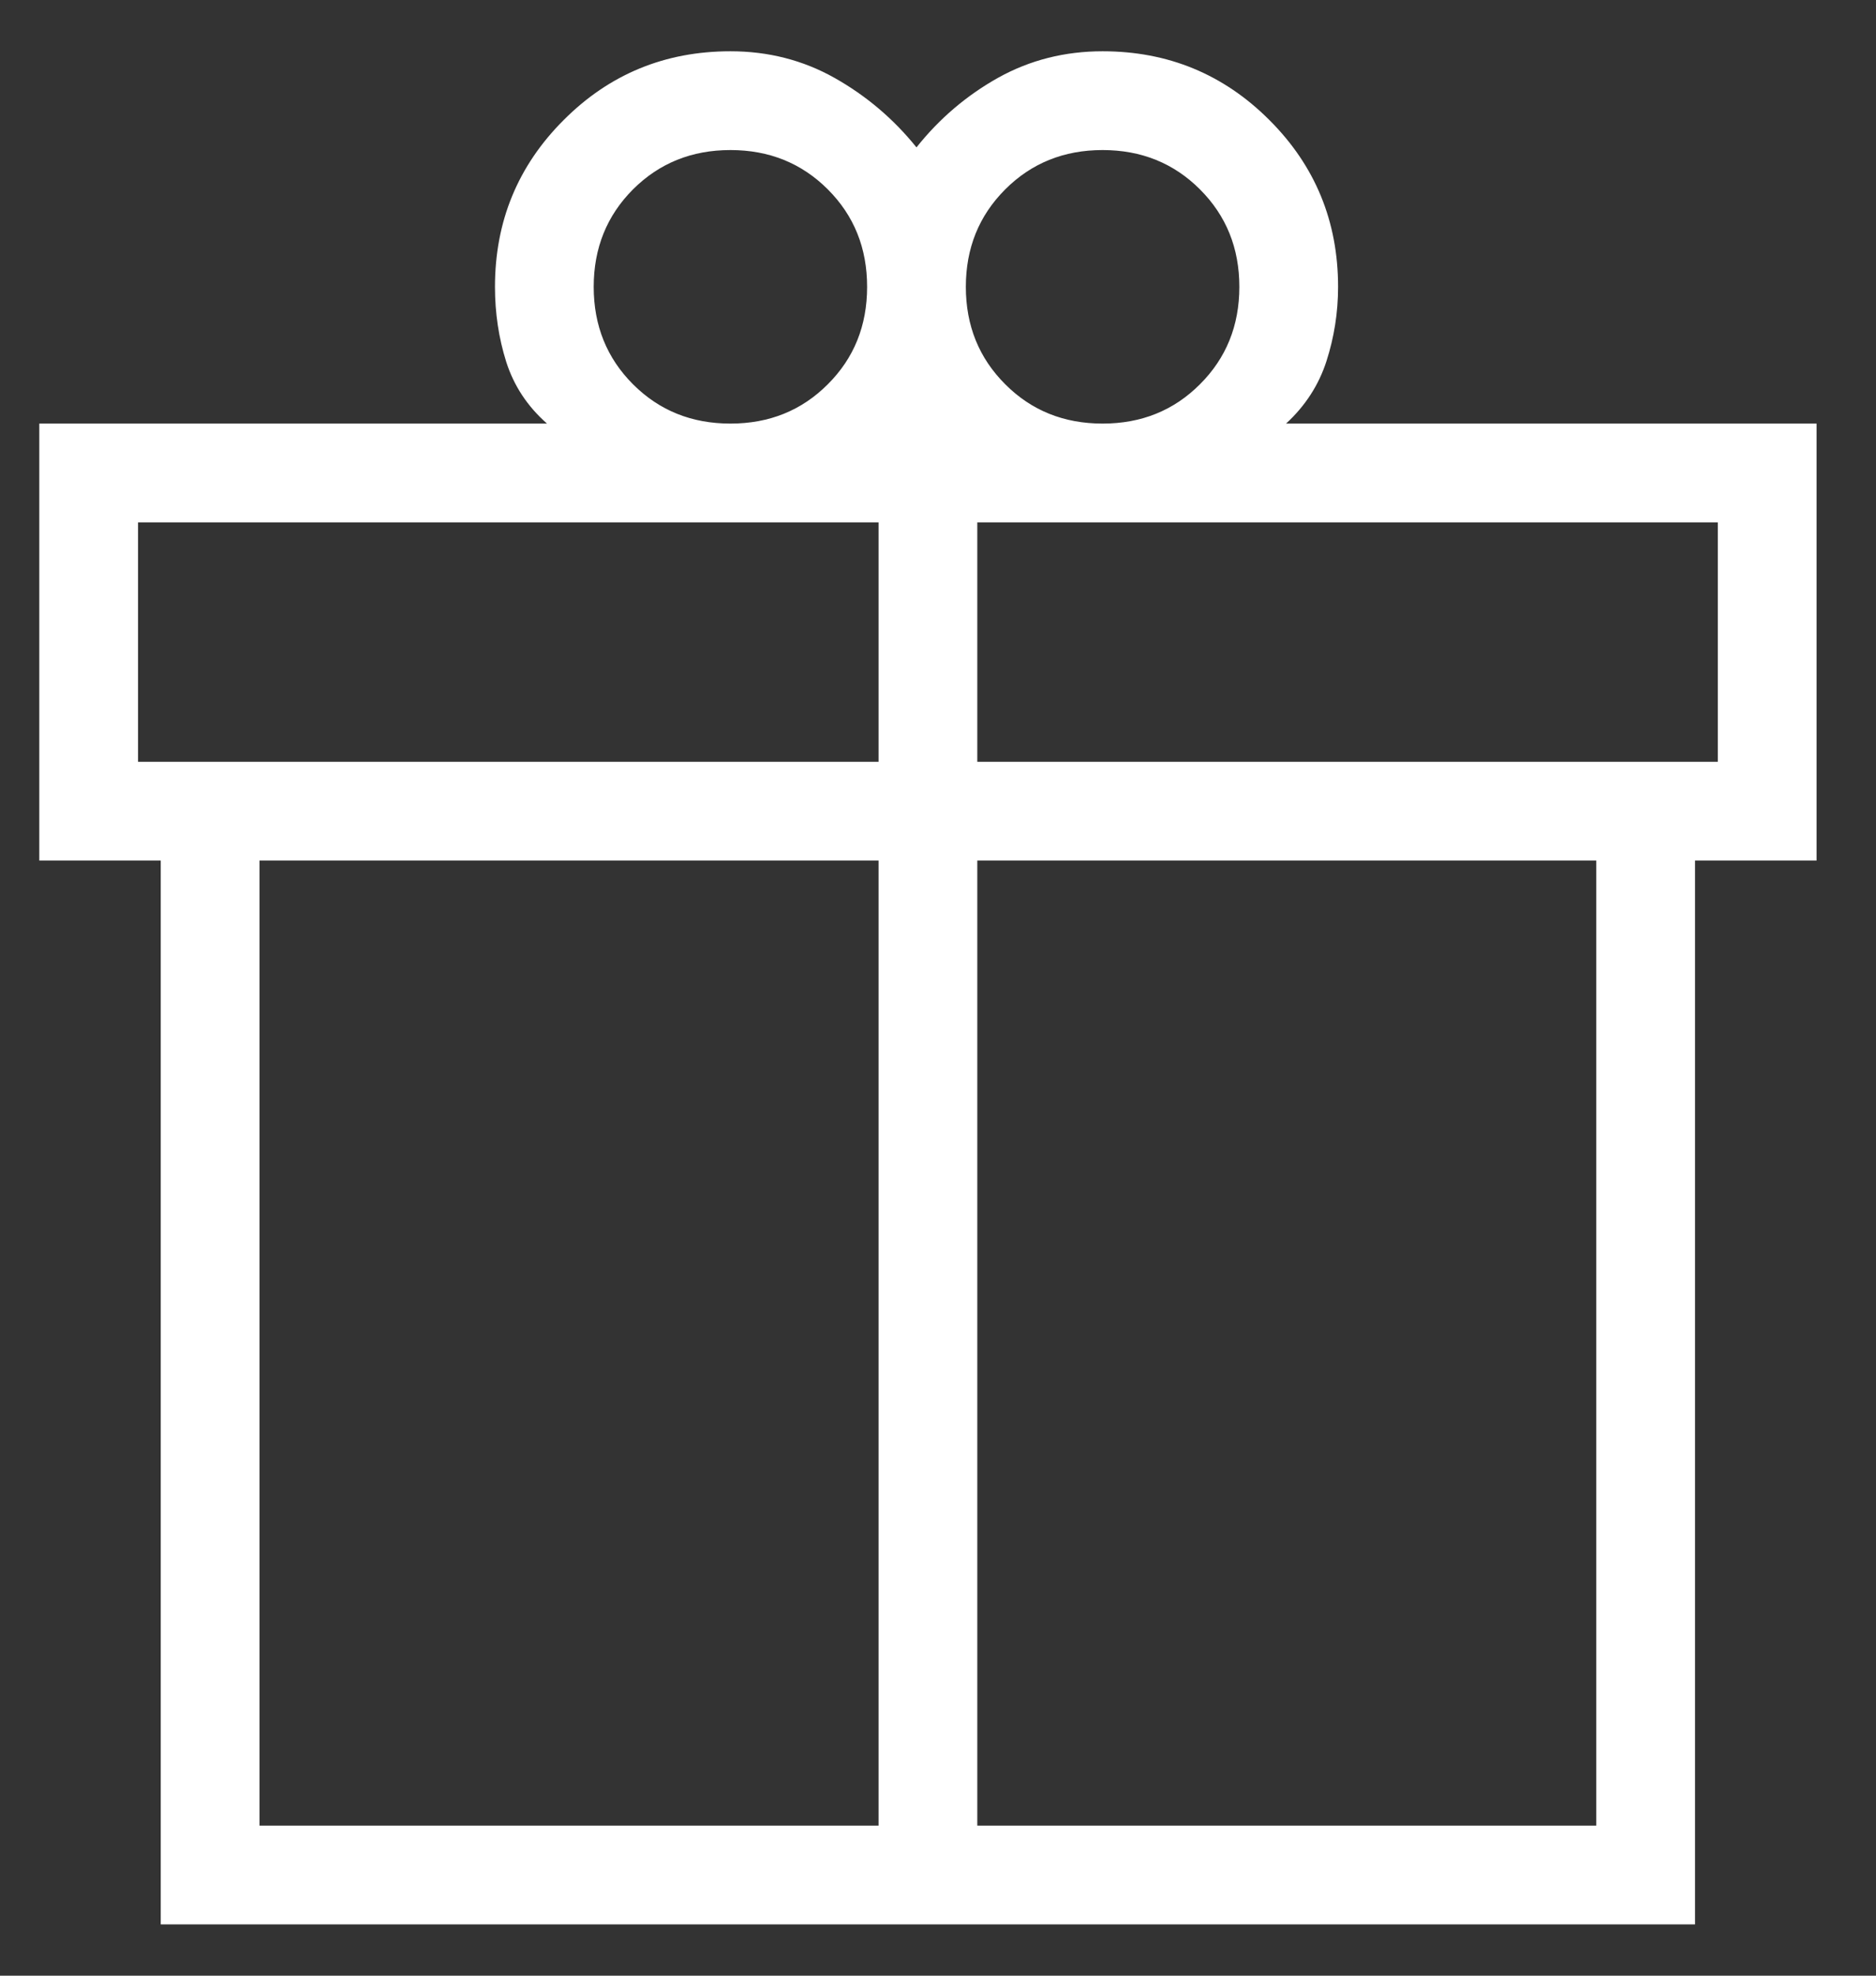
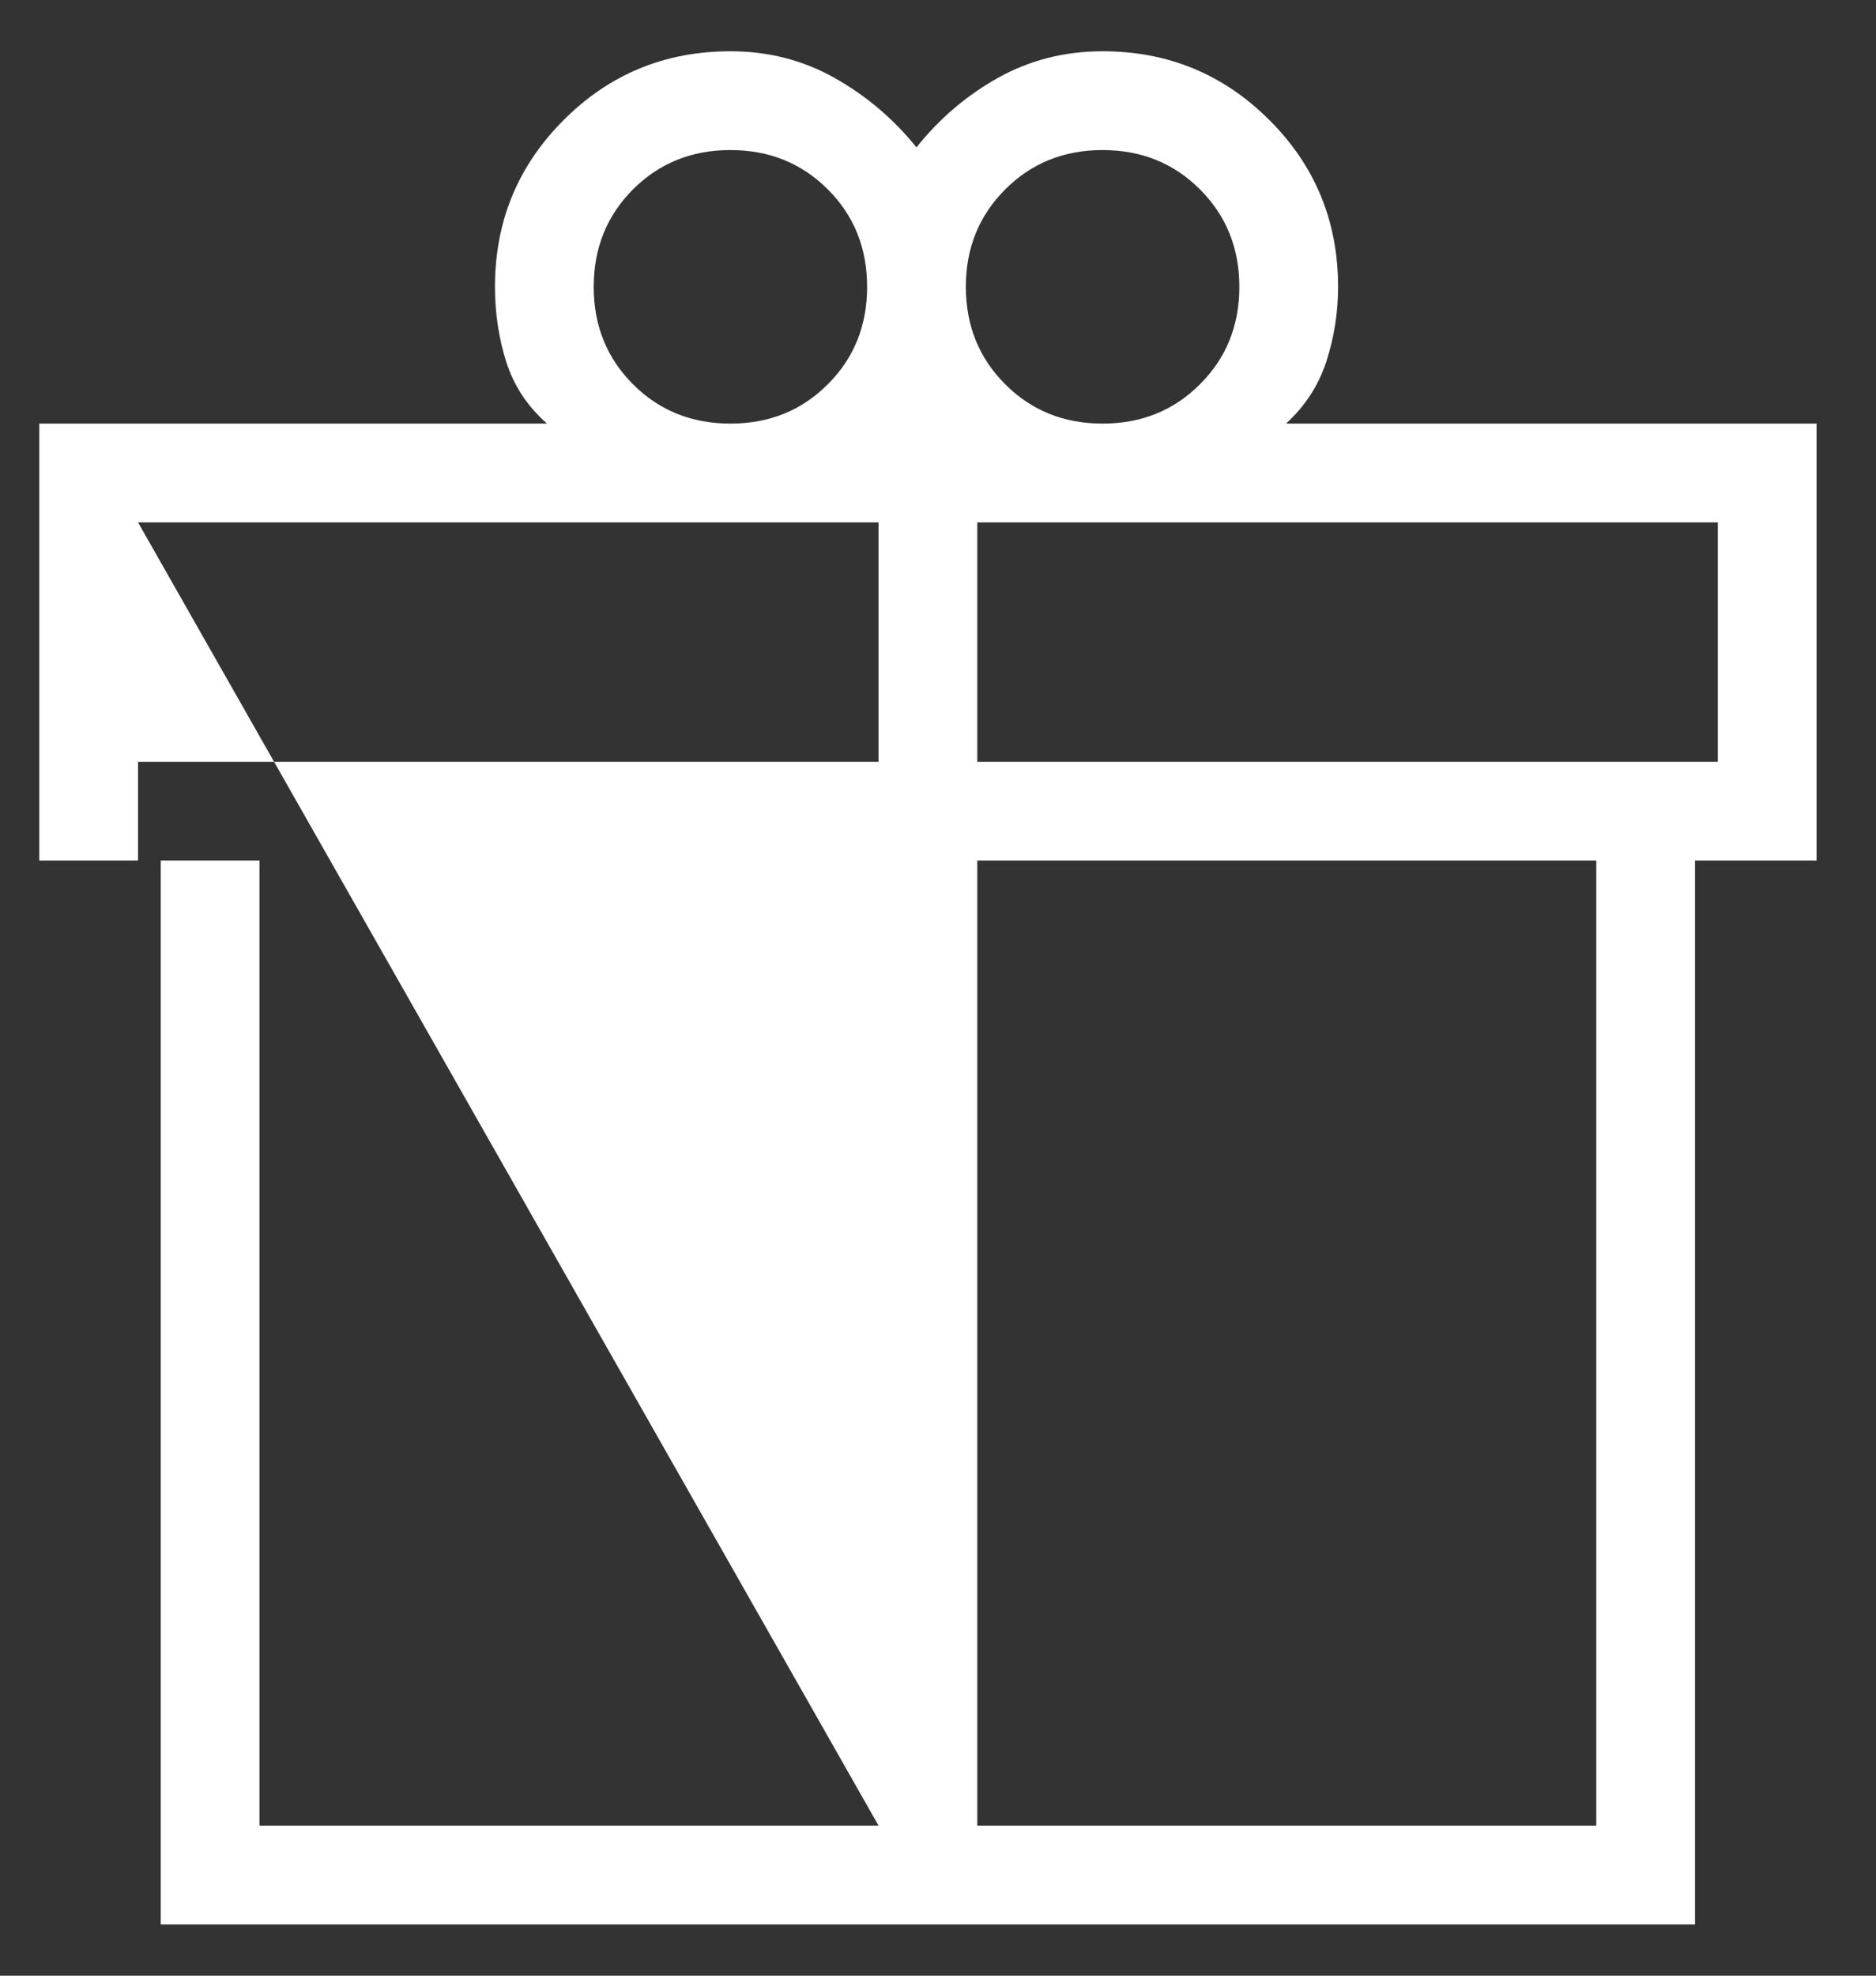
<svg xmlns="http://www.w3.org/2000/svg" width="19" height="20" viewBox="0 0 19 20" fill="none">
  <rect x="0" y="0" width="19" height="20" fill="#333333" stroke="none" />
-   <path d="M1.628 19.481V8.711H0.398V4.288H5.54C5.341 4.113 5.204 3.904 5.127 3.663C5.051 3.422 5.013 3.169 5.013 2.904C5.013 2.241 5.245 1.678 5.709 1.215C6.172 0.751 6.735 0.519 7.398 0.519C7.781 0.519 8.133 0.609 8.453 0.789C8.774 0.97 9.05 1.204 9.282 1.492C9.514 1.2 9.791 0.965 10.111 0.786C10.432 0.608 10.784 0.519 11.167 0.519C11.829 0.519 12.392 0.751 12.856 1.215C13.32 1.678 13.552 2.241 13.552 2.904C13.552 3.164 13.512 3.415 13.434 3.657C13.356 3.898 13.22 4.109 13.025 4.288H18.398V8.711H17.167V19.481H1.628ZM11.167 1.519C10.775 1.519 10.446 1.652 10.181 1.917C9.915 2.183 9.782 2.511 9.782 2.904C9.782 3.296 9.915 3.625 10.181 3.89C10.446 4.156 10.775 4.288 11.167 4.288C11.559 4.288 11.888 4.156 12.153 3.89C12.419 3.625 12.552 3.296 12.552 2.904C12.552 2.511 12.419 2.183 12.153 1.917C11.888 1.652 11.559 1.519 11.167 1.519ZM6.013 2.904C6.013 3.296 6.146 3.625 6.411 3.89C6.677 4.156 7.005 4.288 7.398 4.288C7.79 4.288 8.119 4.156 8.384 3.89C8.65 3.625 8.782 3.296 8.782 2.904C8.782 2.511 8.65 2.183 8.384 1.917C8.119 1.652 7.79 1.519 7.398 1.519C7.005 1.519 6.677 1.652 6.411 1.917C6.146 2.183 6.013 2.511 6.013 2.904ZM1.398 5.288V7.712H8.898V5.288H1.398ZM8.898 18.481V8.711H2.628V18.481H8.898ZM9.898 18.481H16.167V8.711H9.898V18.481ZM17.398 7.712V5.288H9.898V7.712H17.398Z" fill="white" />
+   <path d="M1.628 19.481V8.711H0.398V4.288H5.54C5.341 4.113 5.204 3.904 5.127 3.663C5.051 3.422 5.013 3.169 5.013 2.904C5.013 2.241 5.245 1.678 5.709 1.215C6.172 0.751 6.735 0.519 7.398 0.519C7.781 0.519 8.133 0.609 8.453 0.789C8.774 0.97 9.05 1.204 9.282 1.492C9.514 1.2 9.791 0.965 10.111 0.786C10.432 0.608 10.784 0.519 11.167 0.519C11.829 0.519 12.392 0.751 12.856 1.215C13.32 1.678 13.552 2.241 13.552 2.904C13.552 3.164 13.512 3.415 13.434 3.657C13.356 3.898 13.22 4.109 13.025 4.288H18.398V8.711H17.167V19.481H1.628ZM11.167 1.519C10.775 1.519 10.446 1.652 10.181 1.917C9.915 2.183 9.782 2.511 9.782 2.904C9.782 3.296 9.915 3.625 10.181 3.89C10.446 4.156 10.775 4.288 11.167 4.288C11.559 4.288 11.888 4.156 12.153 3.89C12.419 3.625 12.552 3.296 12.552 2.904C12.552 2.511 12.419 2.183 12.153 1.917C11.888 1.652 11.559 1.519 11.167 1.519ZM6.013 2.904C6.013 3.296 6.146 3.625 6.411 3.89C6.677 4.156 7.005 4.288 7.398 4.288C7.79 4.288 8.119 4.156 8.384 3.89C8.65 3.625 8.782 3.296 8.782 2.904C8.782 2.511 8.65 2.183 8.384 1.917C8.119 1.652 7.79 1.519 7.398 1.519C7.005 1.519 6.677 1.652 6.411 1.917C6.146 2.183 6.013 2.511 6.013 2.904ZM1.398 5.288V7.712H8.898V5.288H1.398ZV8.711H2.628V18.481H8.898ZM9.898 18.481H16.167V8.711H9.898V18.481ZM17.398 7.712V5.288H9.898V7.712H17.398Z" fill="white" />
</svg>